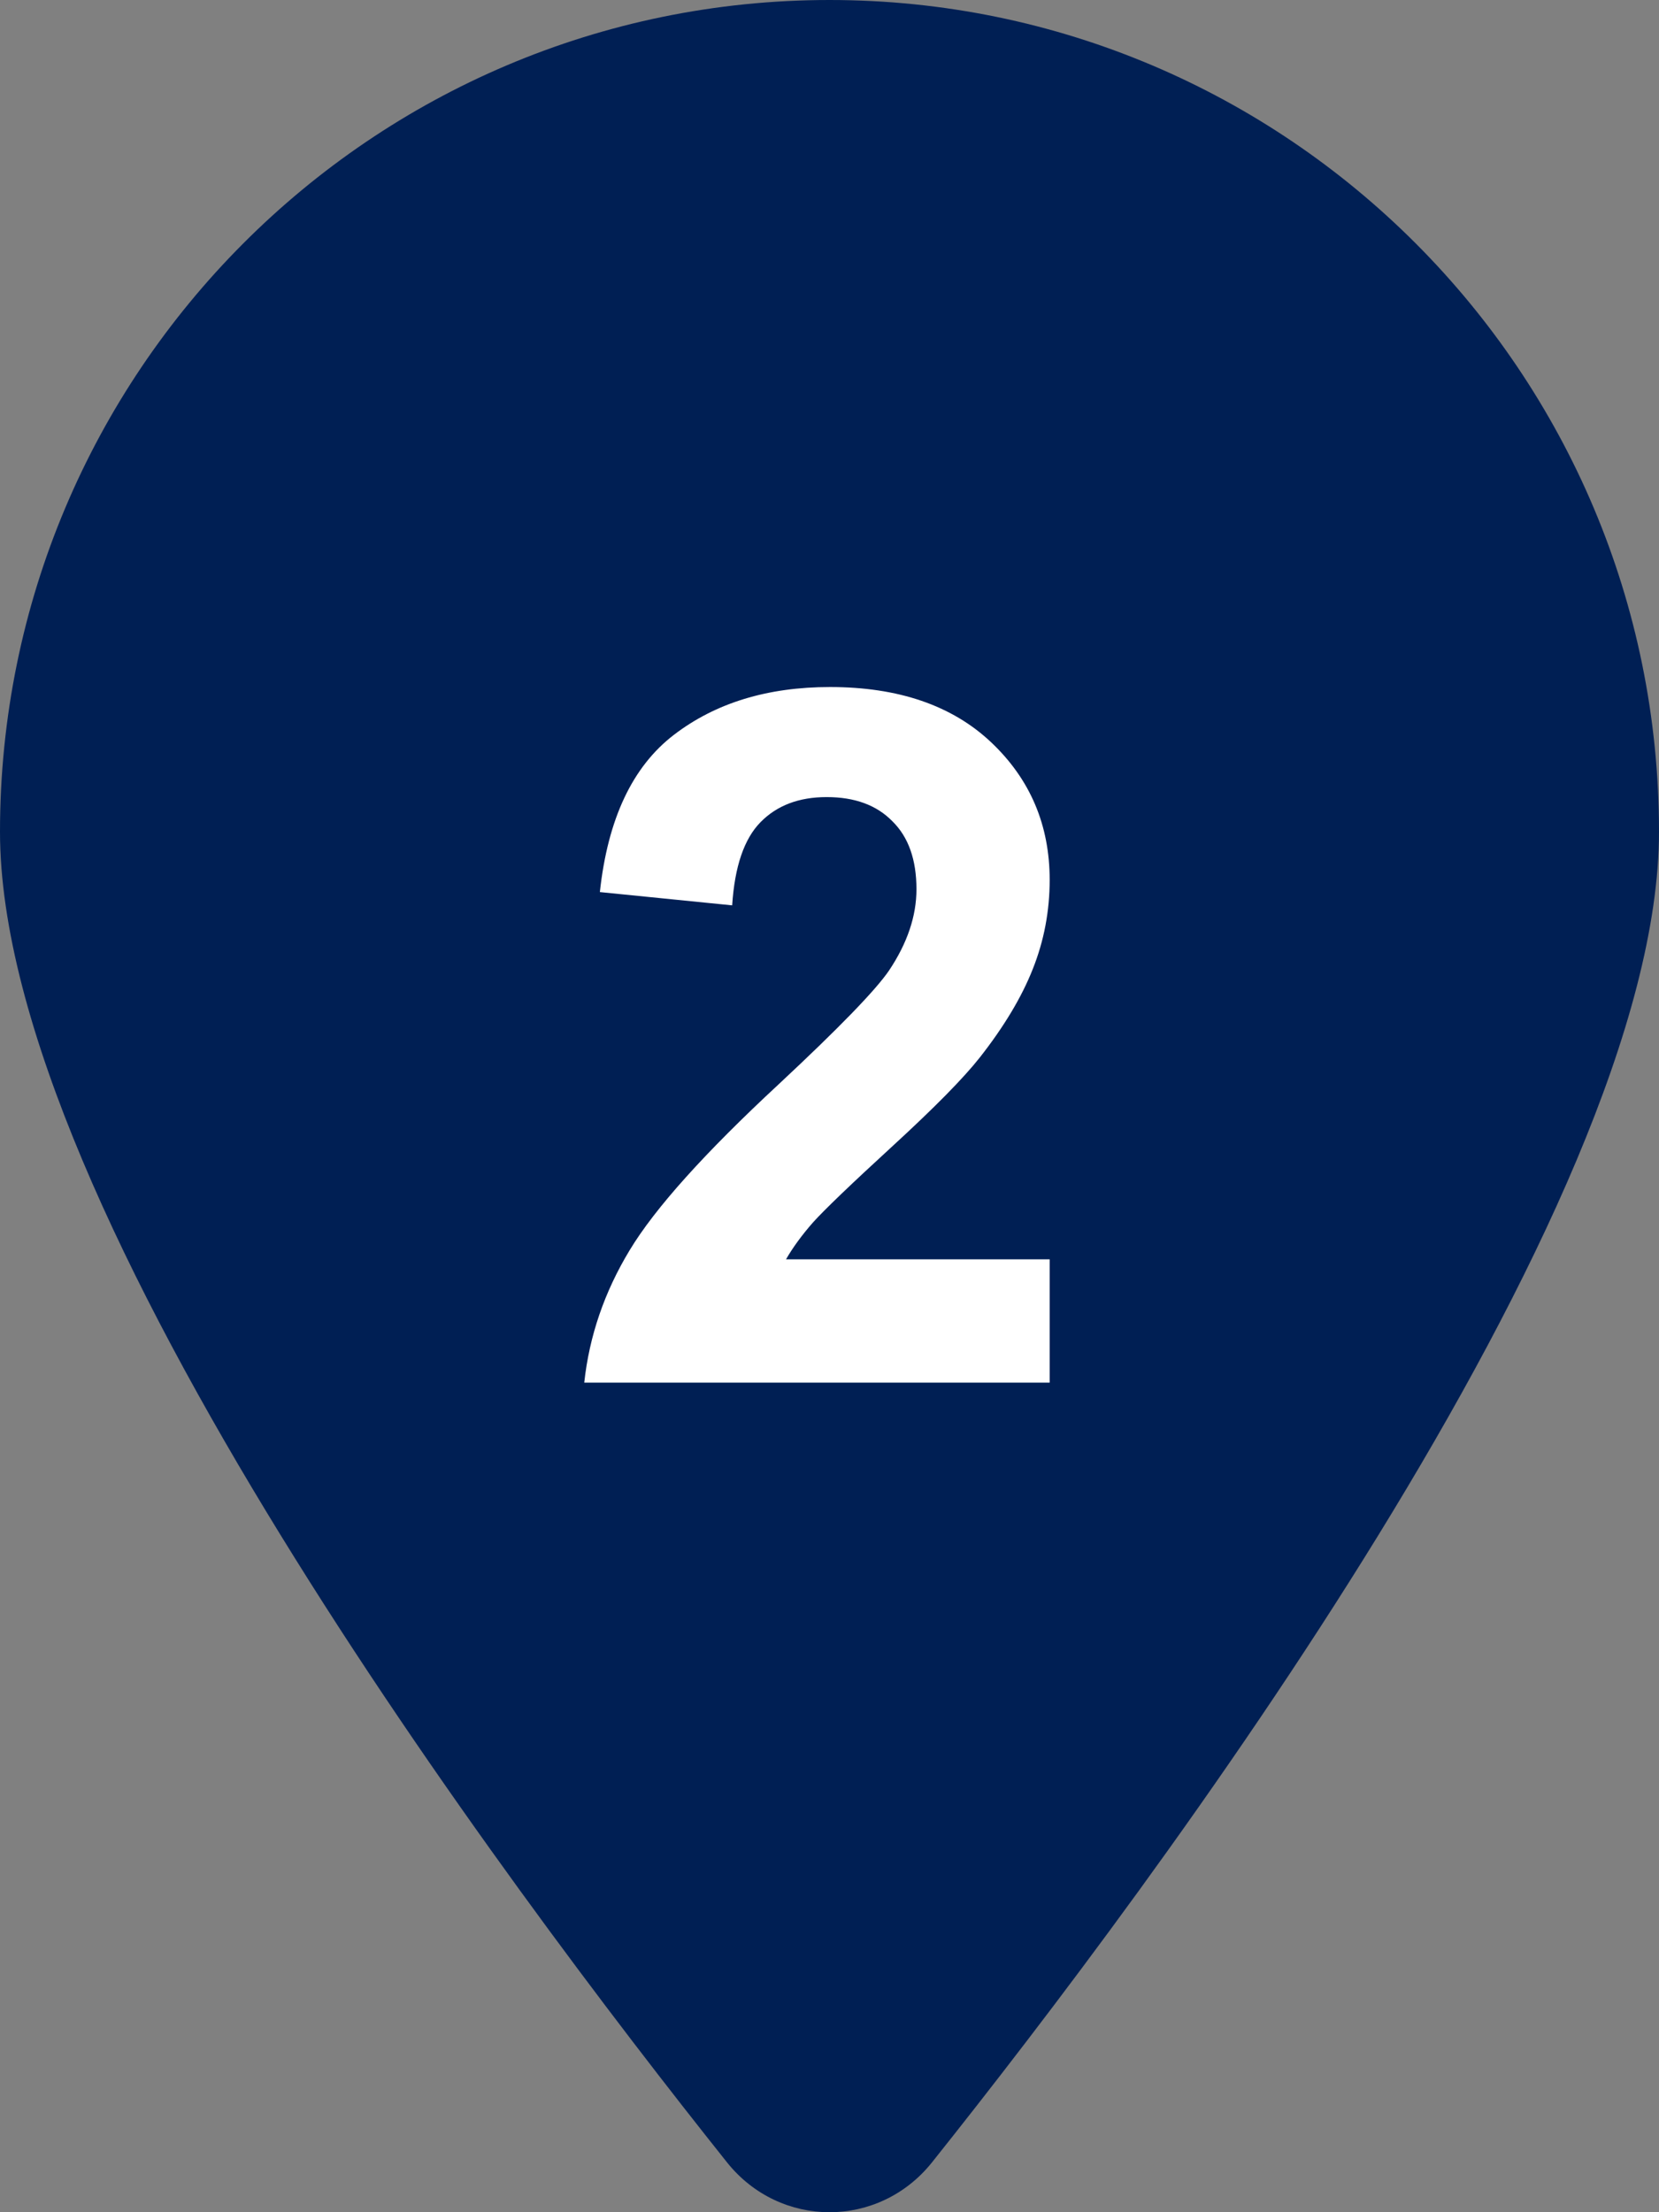
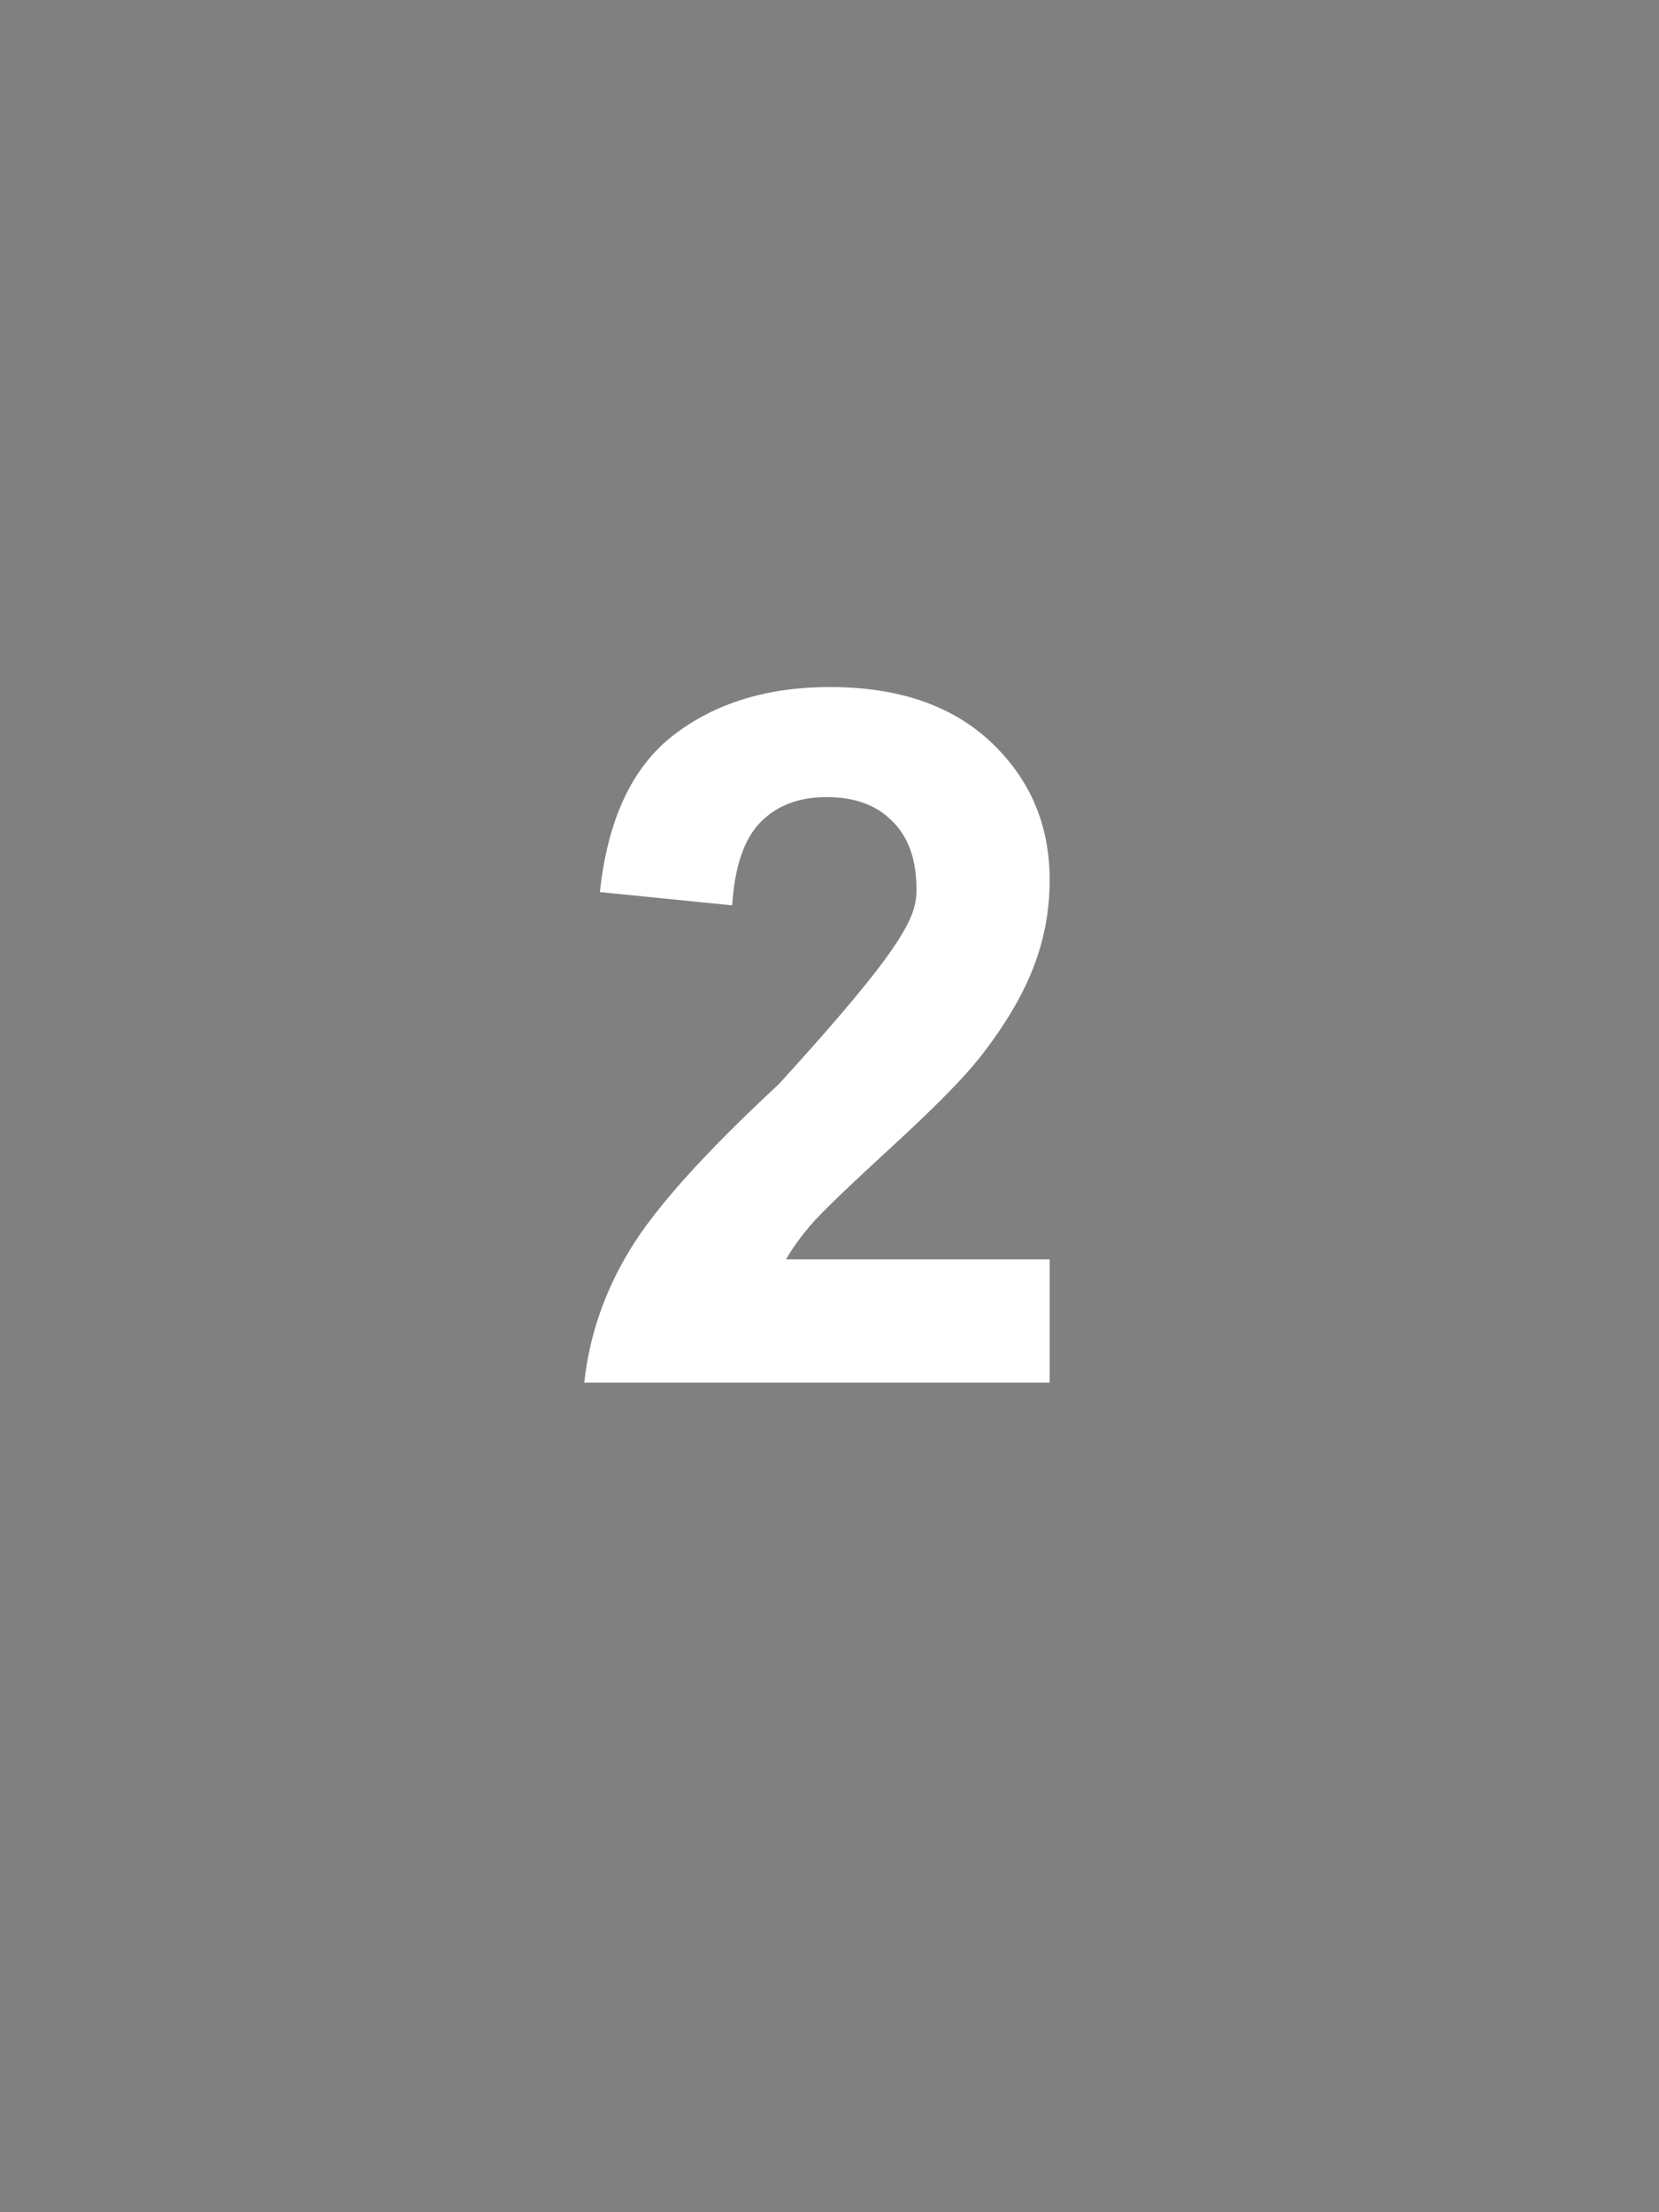
<svg xmlns="http://www.w3.org/2000/svg" width="24" height="32" viewBox="0 0 24 32" fill="none">
  <rect x="0" y="0" width="24" height="32" fill="#808080" stroke="none" />
-   <path d="M24 12.031C24 17.508 16.688 27.258 13.481 31.281C12.713 32.24 11.287 32.24 10.519 31.281C7.312 27.258 0 17.508 0 12.031C0 5.389 5.375 0 12 0C18.625 0 24 5.389 24 12.031Z" fill="#001F54" />
-   <path d="M15.185 18.216V20H8.452C8.525 19.326 8.744 18.688 9.108 18.086C9.473 17.48 10.193 16.678 11.269 15.68C12.134 14.873 12.665 14.326 12.861 14.039C13.126 13.643 13.258 13.251 13.258 12.863C13.258 12.435 13.142 12.107 12.909 11.879C12.681 11.646 12.365 11.53 11.959 11.53C11.558 11.53 11.239 11.651 11.002 11.893C10.765 12.134 10.628 12.535 10.592 13.096L8.678 12.904C8.792 11.847 9.149 11.088 9.751 10.628C10.352 10.168 11.104 9.938 12.007 9.938C12.996 9.938 13.773 10.204 14.338 10.737C14.903 11.271 15.185 11.934 15.185 12.727C15.185 13.178 15.104 13.608 14.94 14.019C14.78 14.424 14.525 14.85 14.174 15.297C13.941 15.593 13.522 16.019 12.916 16.575C12.31 17.131 11.925 17.5 11.761 17.683C11.601 17.865 11.471 18.043 11.371 18.216H15.185Z" fill="white" />
+   <path d="M15.185 18.216V20H8.452C8.525 19.326 8.744 18.688 9.108 18.086C9.473 17.48 10.193 16.678 11.269 15.68C13.126 13.643 13.258 13.251 13.258 12.863C13.258 12.435 13.142 12.107 12.909 11.879C12.681 11.646 12.365 11.53 11.959 11.53C11.558 11.53 11.239 11.651 11.002 11.893C10.765 12.134 10.628 12.535 10.592 13.096L8.678 12.904C8.792 11.847 9.149 11.088 9.751 10.628C10.352 10.168 11.104 9.938 12.007 9.938C12.996 9.938 13.773 10.204 14.338 10.737C14.903 11.271 15.185 11.934 15.185 12.727C15.185 13.178 15.104 13.608 14.94 14.019C14.78 14.424 14.525 14.85 14.174 15.297C13.941 15.593 13.522 16.019 12.916 16.575C12.31 17.131 11.925 17.5 11.761 17.683C11.601 17.865 11.471 18.043 11.371 18.216H15.185Z" fill="white" />
</svg>